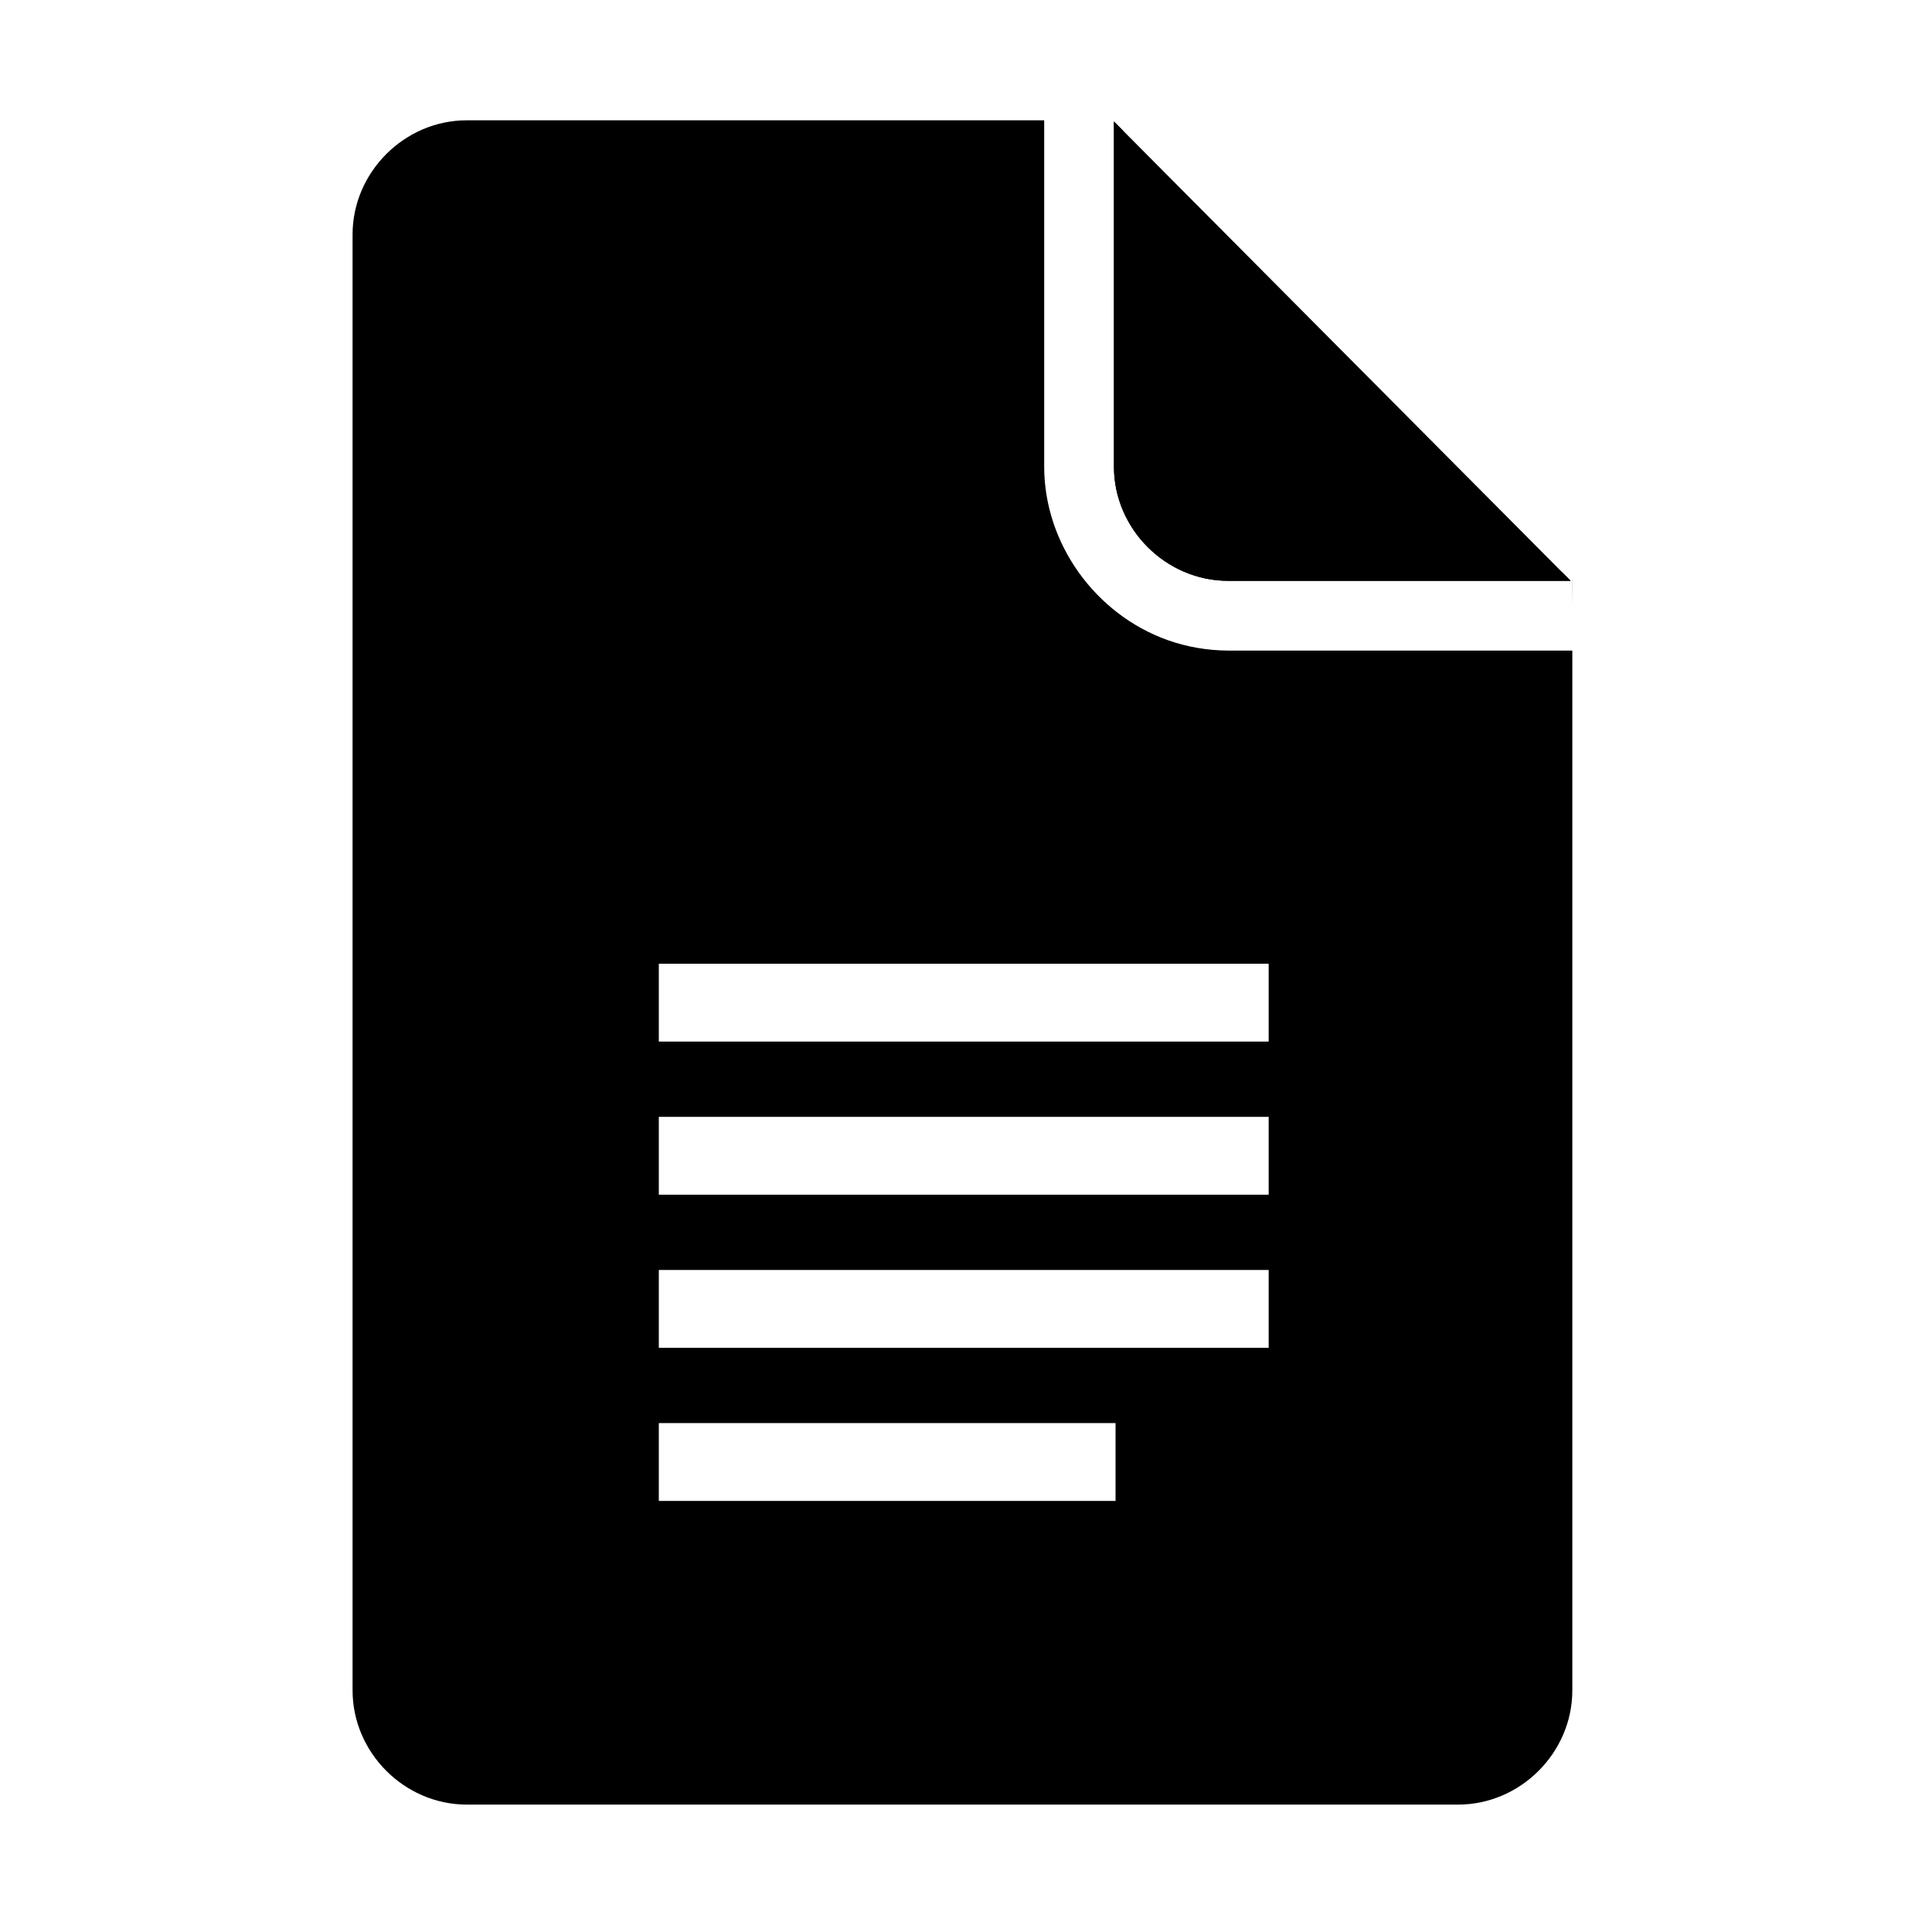
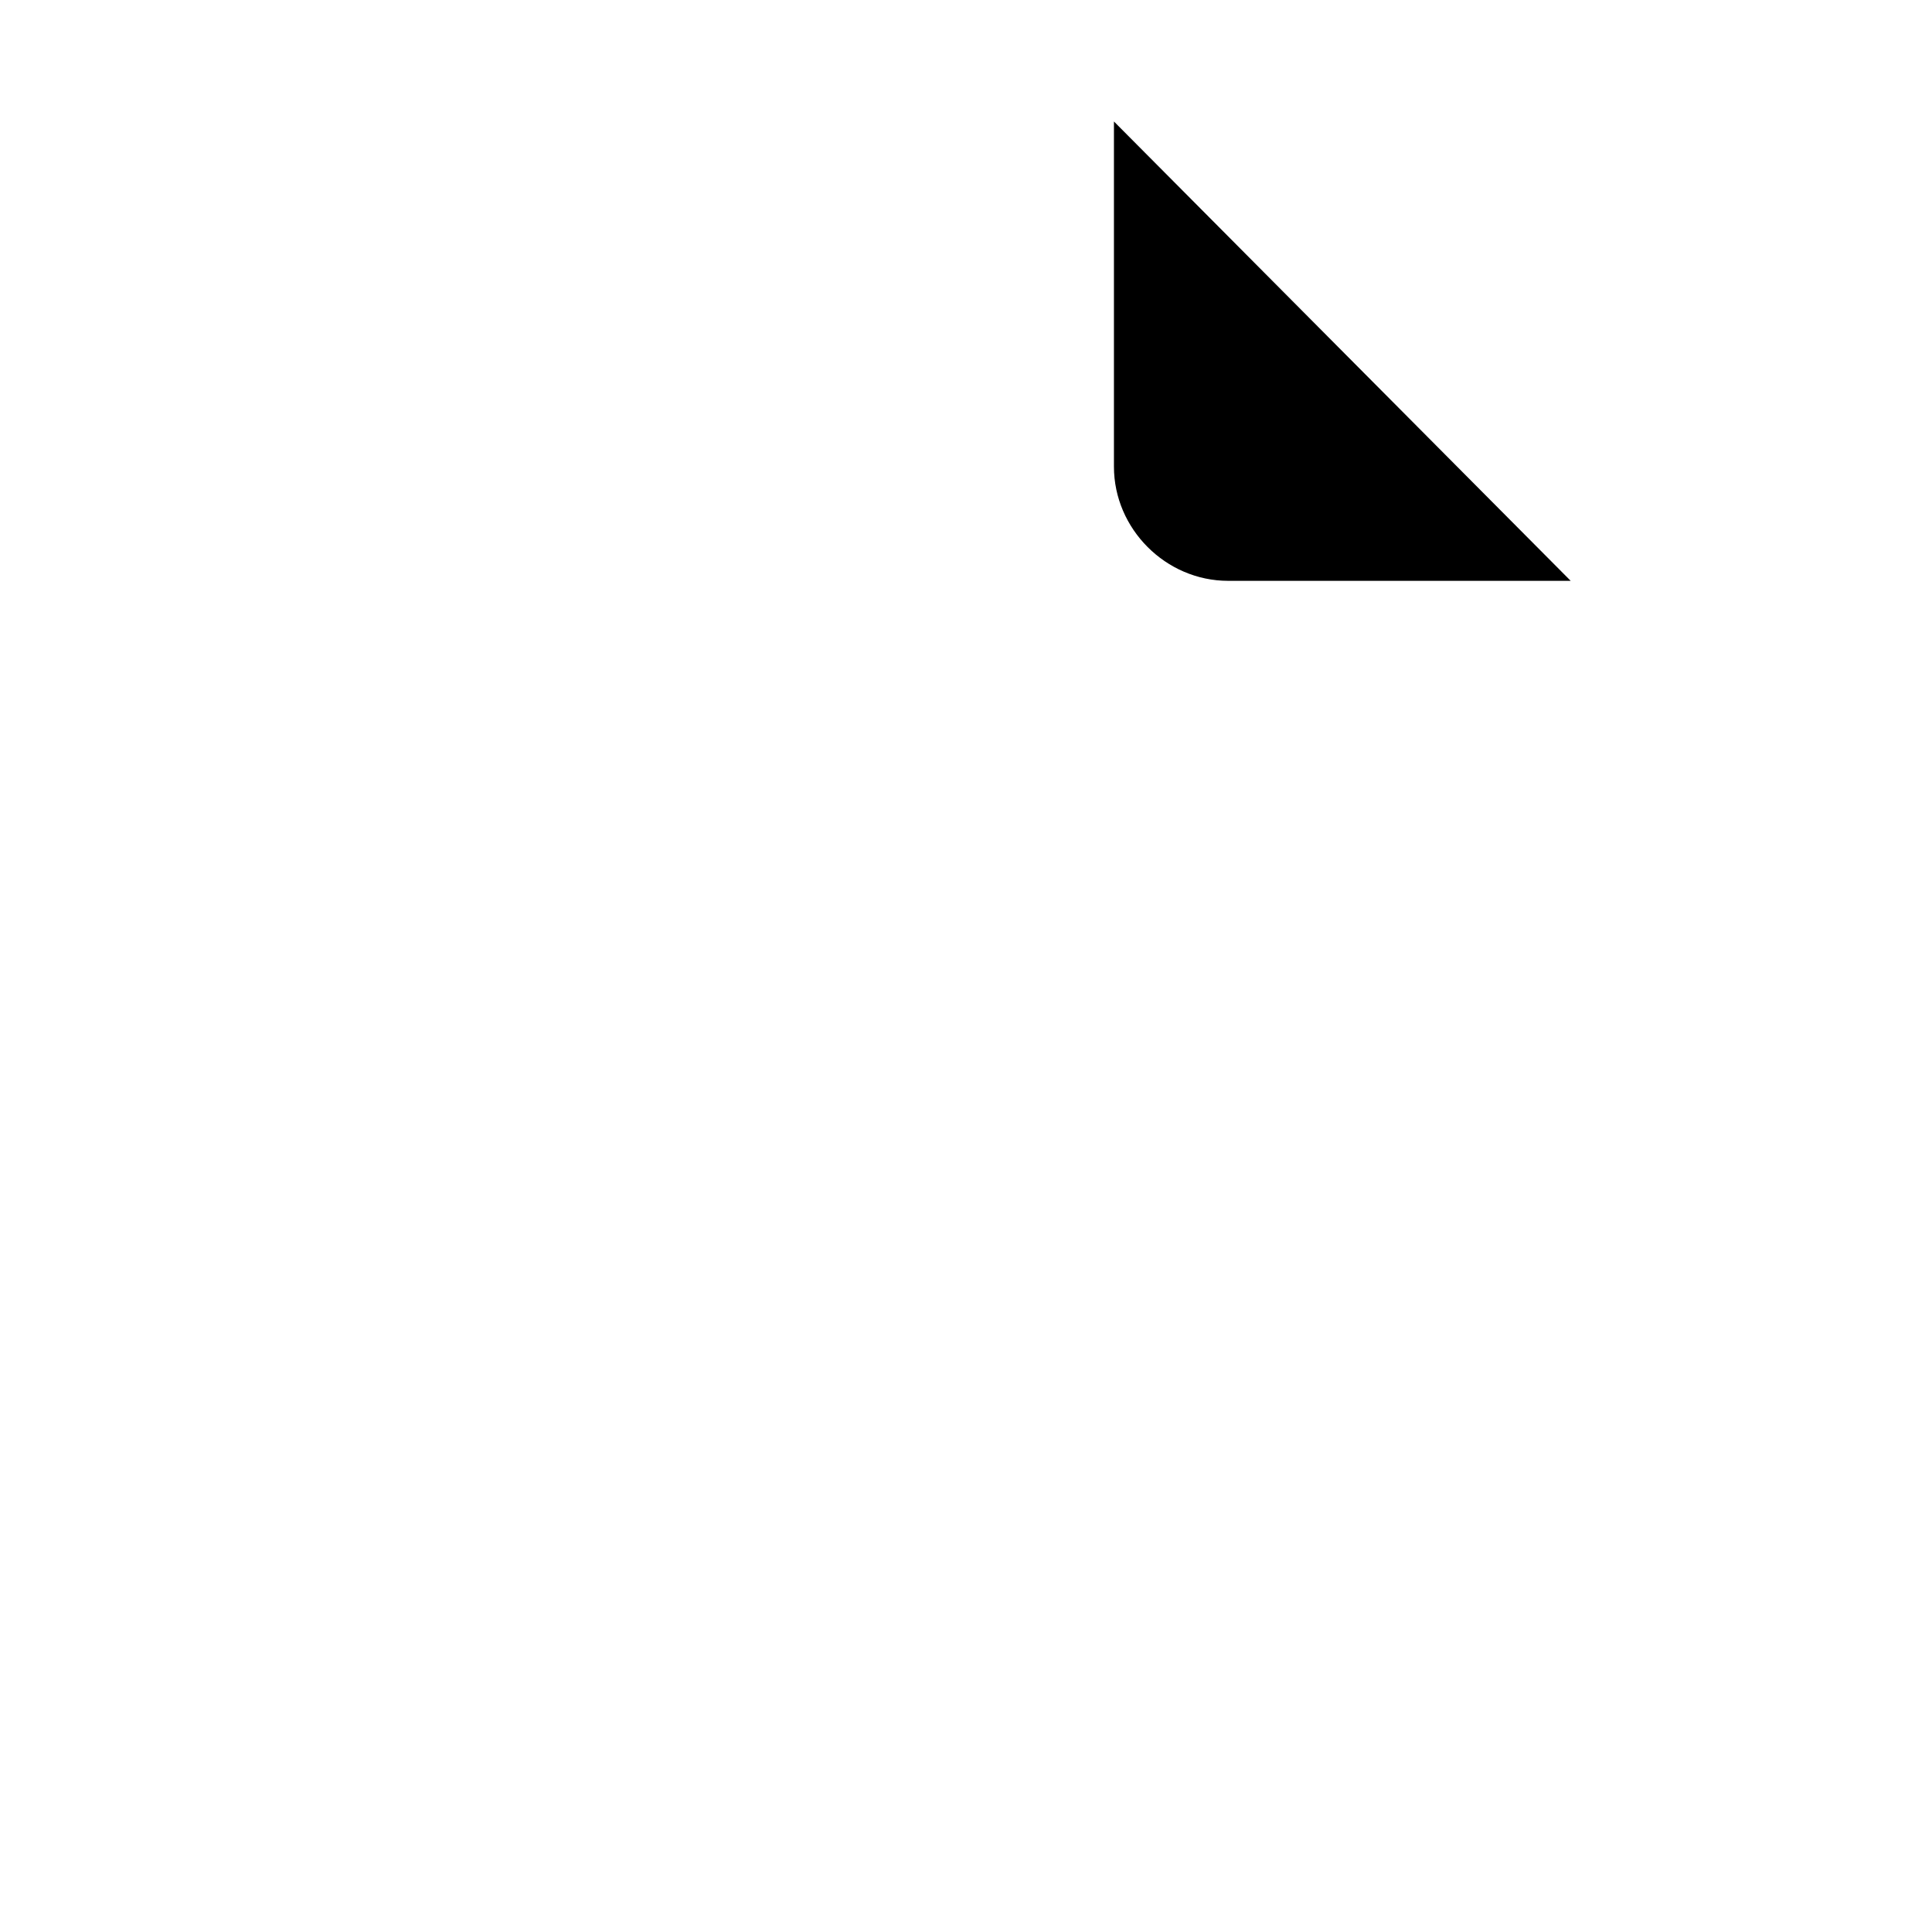
- <svg xmlns="http://www.w3.org/2000/svg" xmlns:ns1="http://www.serif.com/" width="100%" height="100%" viewBox="0 0 185 185" version="1.1" xml:space="preserve" style="fill-rule:evenodd;clip-rule:evenodd;stroke-linejoin:round;stroke-miterlimit:2;">
-   <rect id="Google-Docs" ns1:id="Google Docs" x="0" y="0" width="184.32" height="184.32" style="fill:none;" />
+ <svg xmlns="http://www.w3.org/2000/svg" width="100%" height="100%" viewBox="0 0 185 185" version="1.1" xml:space="preserve" style="fill-rule:evenodd;clip-rule:evenodd;stroke-linejoin:round;stroke-miterlimit:2;">
  <g>
-     <path d="M99.987,11.52l6.834,-0l-62.125,-0c-5.965,-0 -10.935,4.97 -10.935,10.934l0,139.412c0,5.964 4.97,10.934 10.935,10.934l94.928,-0c5.965,-0 10.935,-4.97 10.935,-10.934l-0,-99.569l-32.958,0c-1.98,-0.013 -3.941,-0.341 -5.807,-1.008c-6.917,-2.474 -11.807,-9.244 -11.807,-16.606c-0.001,-11.054 -0,-22.109 -0,-33.163Zm-36.902,132.204l43.736,-0l-0,-7.455l-43.736,0l-0,7.455Zm-0,-14.662l58.397,0l0,-7.454l-58.397,-0l-0,7.454Zm-0,-14.662l58.397,0l0,-7.454l-58.397,0l-0,7.454Zm-0,-22.117l-0,7.454l58.397,0l0,-7.454l-58.397,-0Zm87.474,-36.778l-0.008,-0.005l-0,0.621c0.002,0.687 0.004,1.374 0.008,2.062l-0,-2.678Zm-43.076,-43.051l-0.817,-0.821l0,33.05c0,5.965 4.97,10.935 10.935,10.935l32.801,-0l-0.783,-0.788l-24.656,-17.714l-17.48,-24.662Z" />
    <g>
      <path d="M106.666,11.633l0,33.05c0,5.965 4.97,10.935 10.935,10.935l32.801,-0l-43.736,-43.985Z" style="fill-rule:nonzero;" />
    </g>
  </g>
</svg>